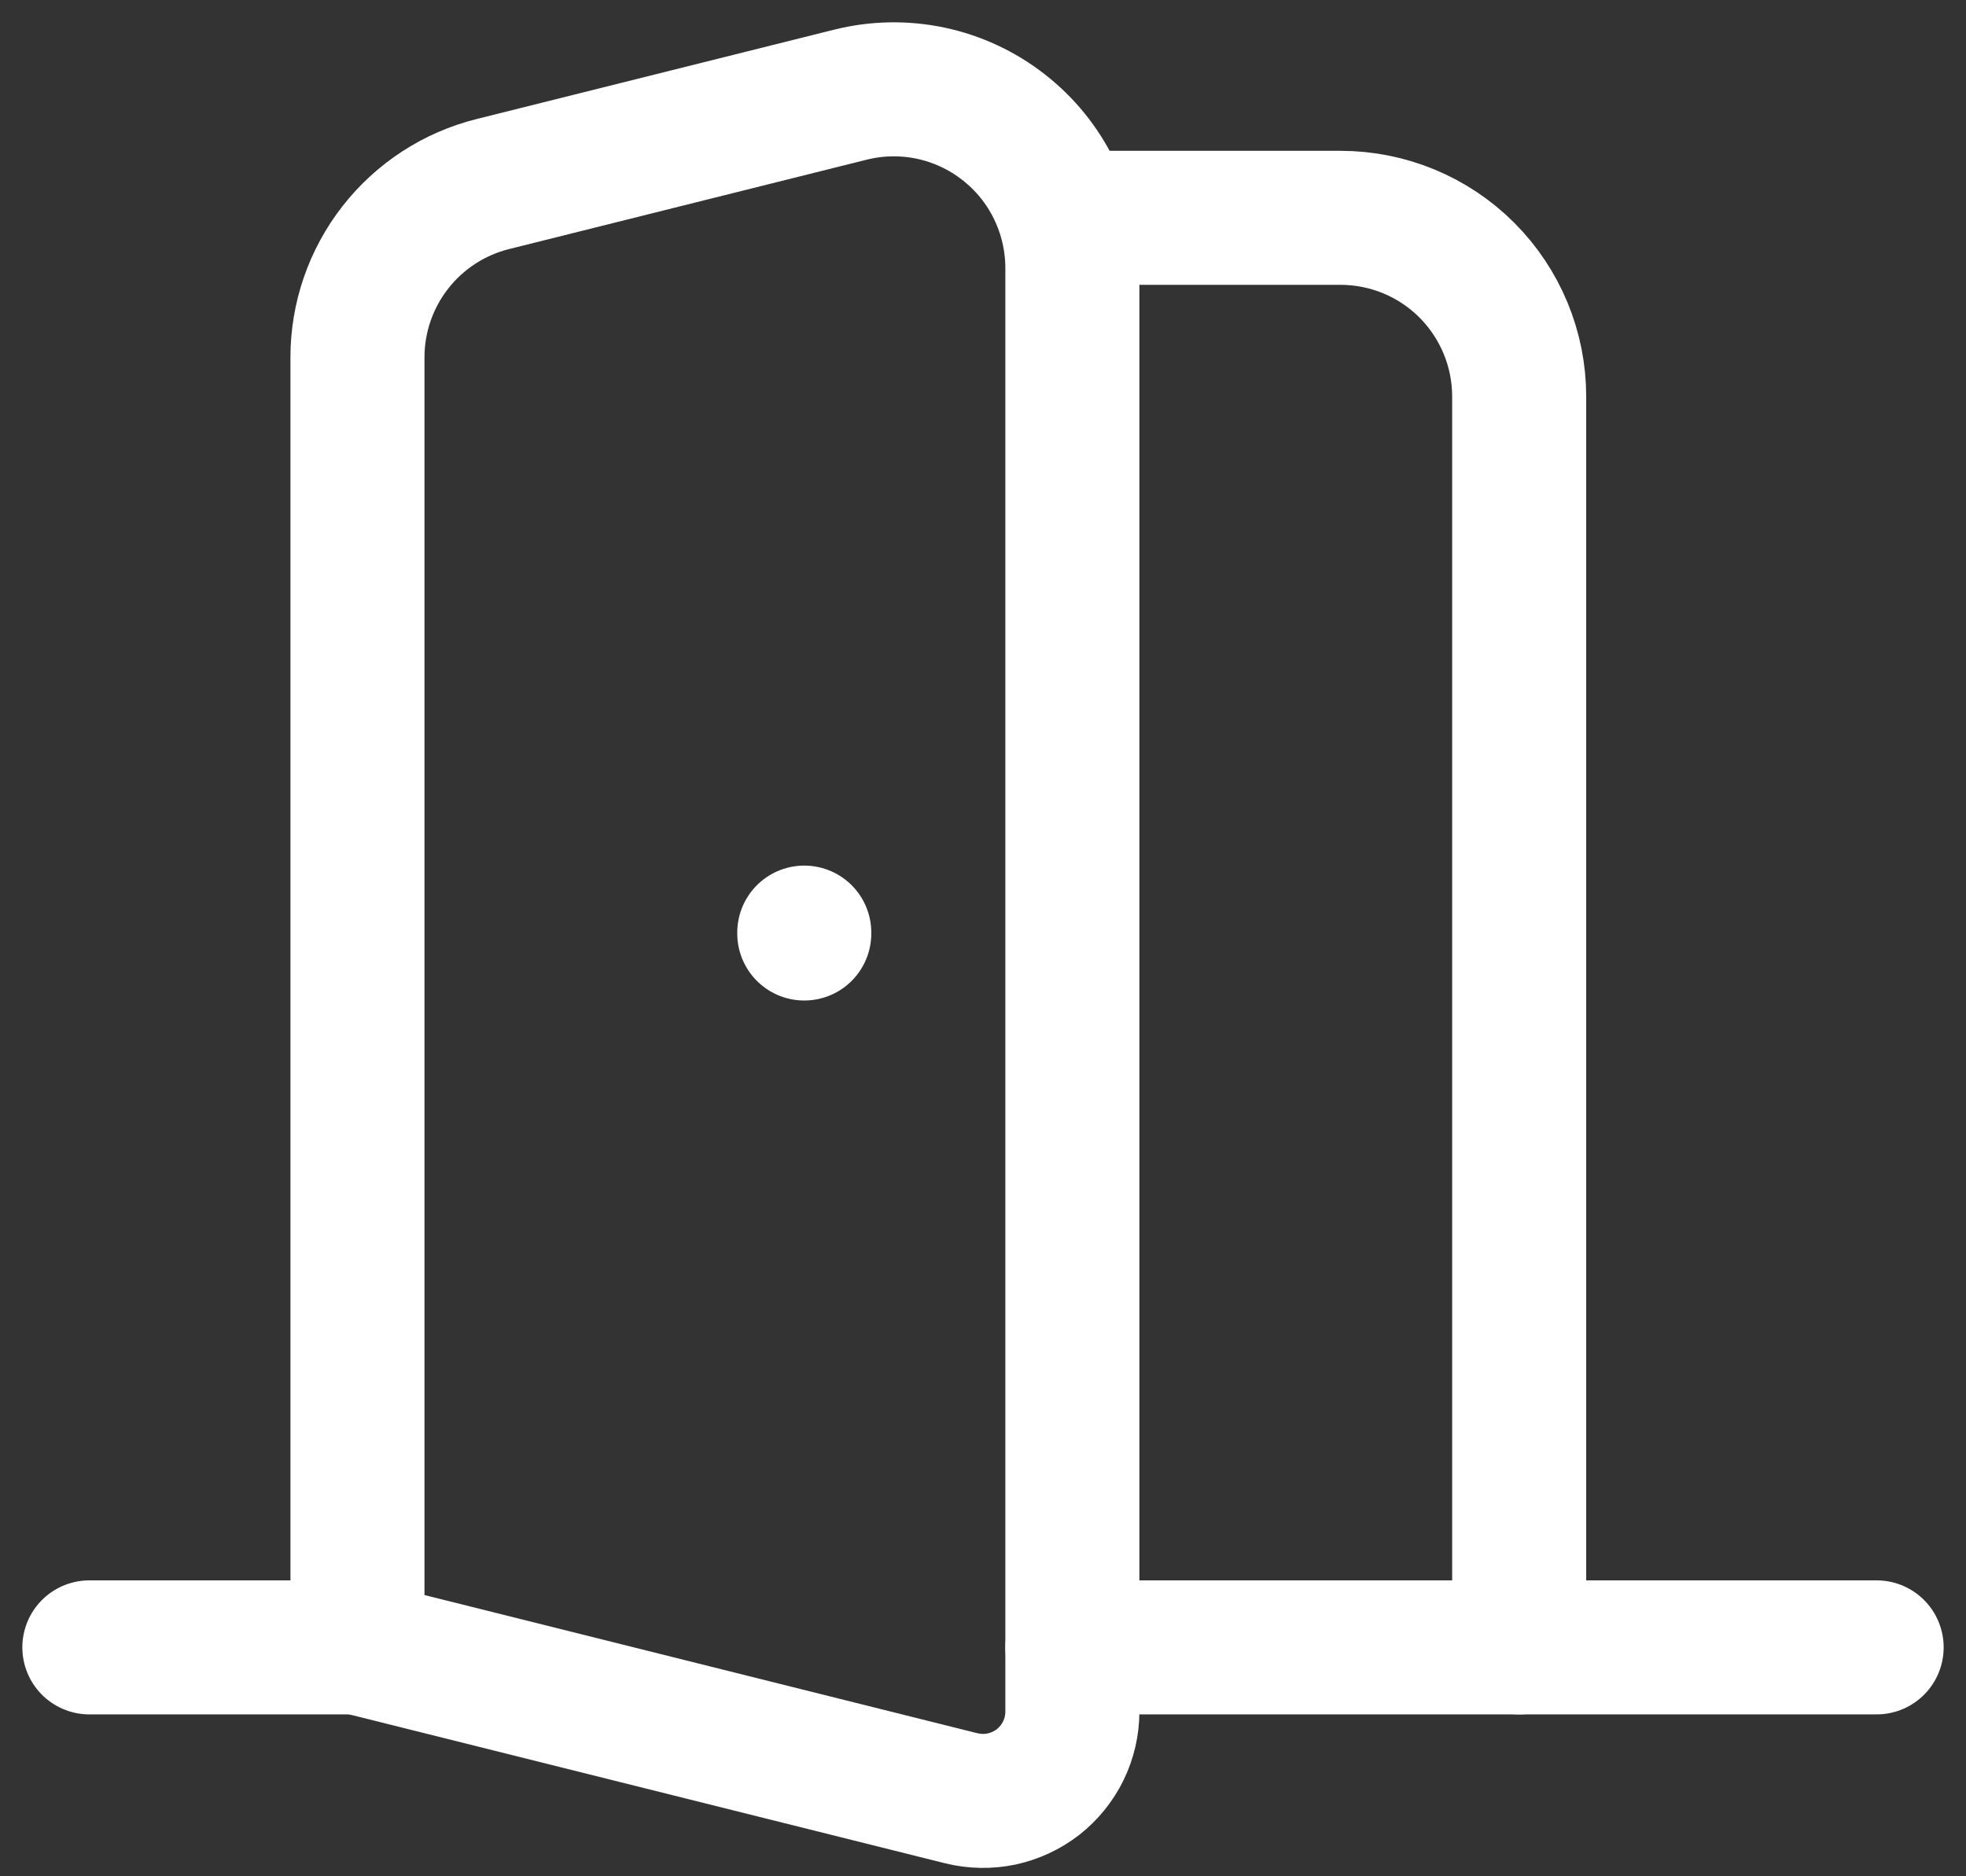
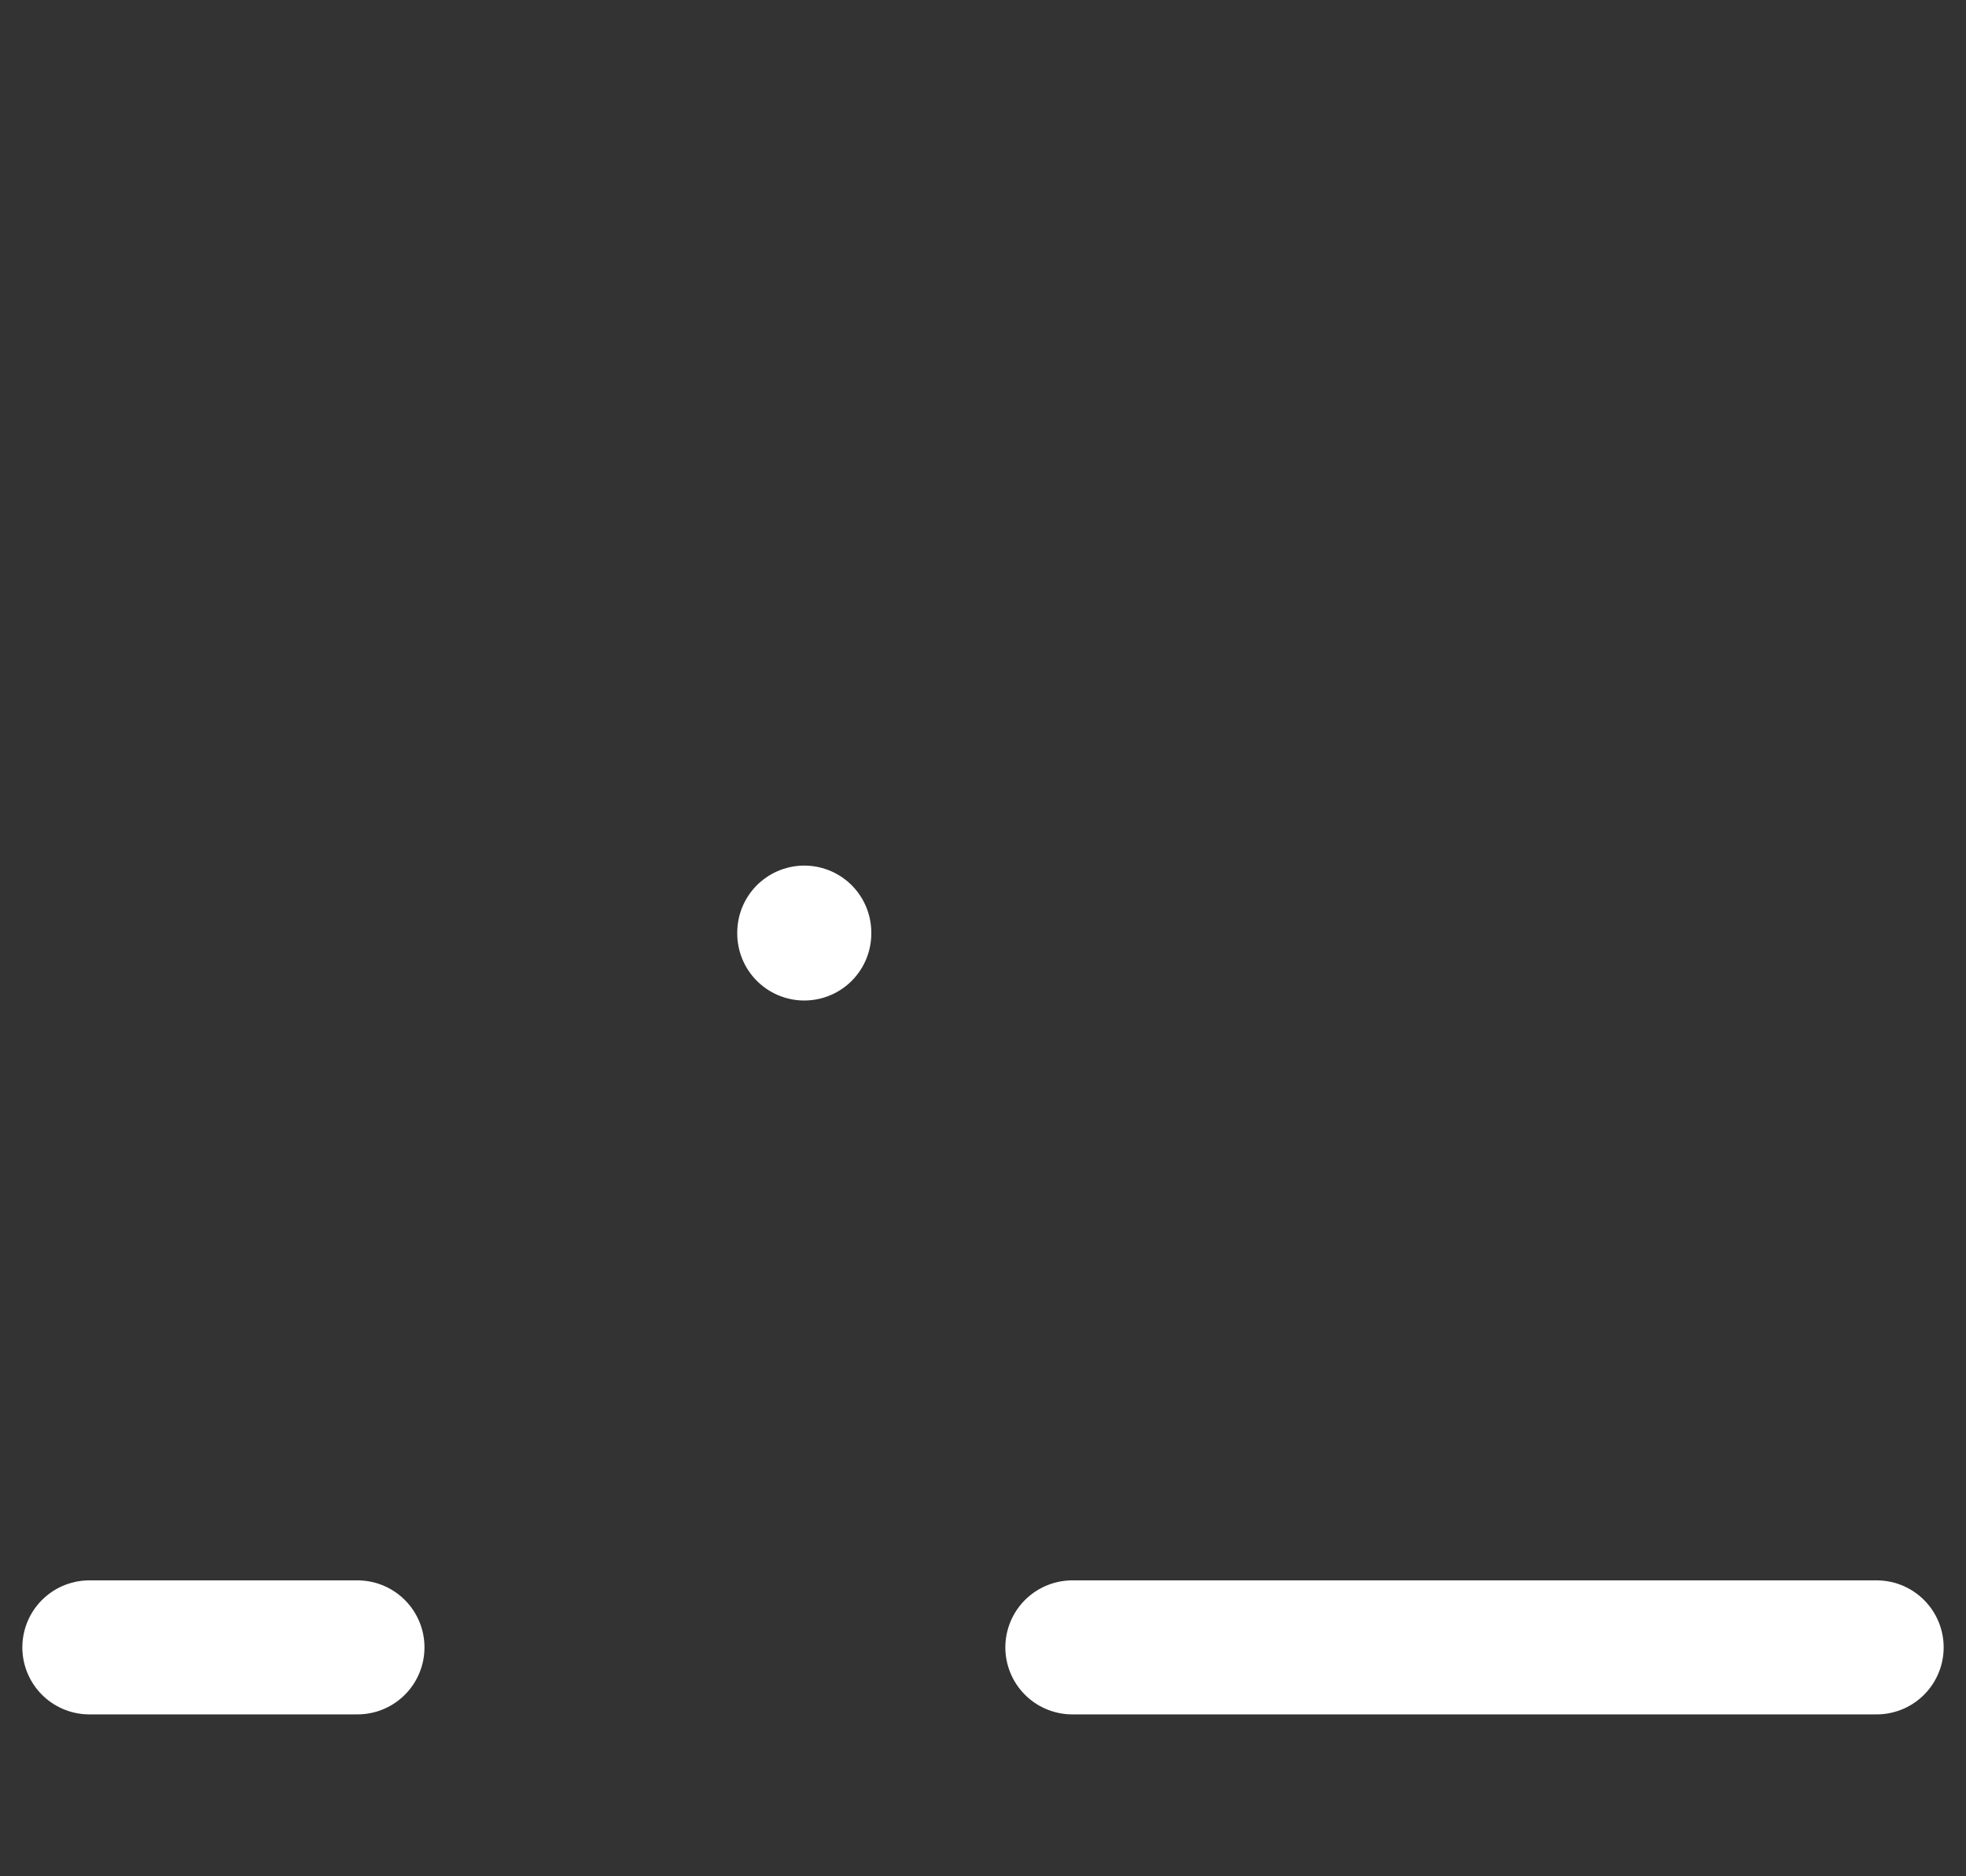
<svg xmlns="http://www.w3.org/2000/svg" width="22" height="21" viewBox="0 0 22 21" fill="none">
  <rect x="0" y="0" width="22" height="21" fill="#333333" stroke="none" />
-   <path d="M12 2.438H15C15.53 2.438 16.039 2.648 16.414 3.023C16.789 3.399 17 3.907 17 4.438V18.438" stroke="white" stroke-width="1.5" stroke-linecap="round" stroke-linejoin="round" />
  <path d="M1 18.438H4" stroke="white" stroke-width="1.5" stroke-linecap="round" stroke-linejoin="round" />
  <path d="M12 18.438H21" stroke="white" stroke-width="1.5" stroke-linecap="round" stroke-linejoin="round" />
  <path d="M9 10.438V10.448" stroke="white" stroke-width="1.5" stroke-linecap="round" stroke-linejoin="round" />
-   <path d="M12 3V19.157C12 19.309 11.965 19.459 11.899 19.595C11.832 19.732 11.735 19.851 11.616 19.945C11.496 20.038 11.356 20.103 11.208 20.135C11.059 20.166 10.905 20.163 10.758 20.127L4 18.438V4C4 3.554 4.149 3.121 4.424 2.769C4.698 2.418 5.082 2.168 5.515 2.06L9.515 1.06C9.81 0.986 10.117 0.98 10.415 1.043C10.712 1.106 10.991 1.236 11.23 1.423C11.47 1.61 11.664 1.849 11.797 2.122C11.93 2.395 12 2.696 12 3Z" stroke="white" stroke-width="1.5" stroke-linecap="round" stroke-linejoin="round" />
</svg>